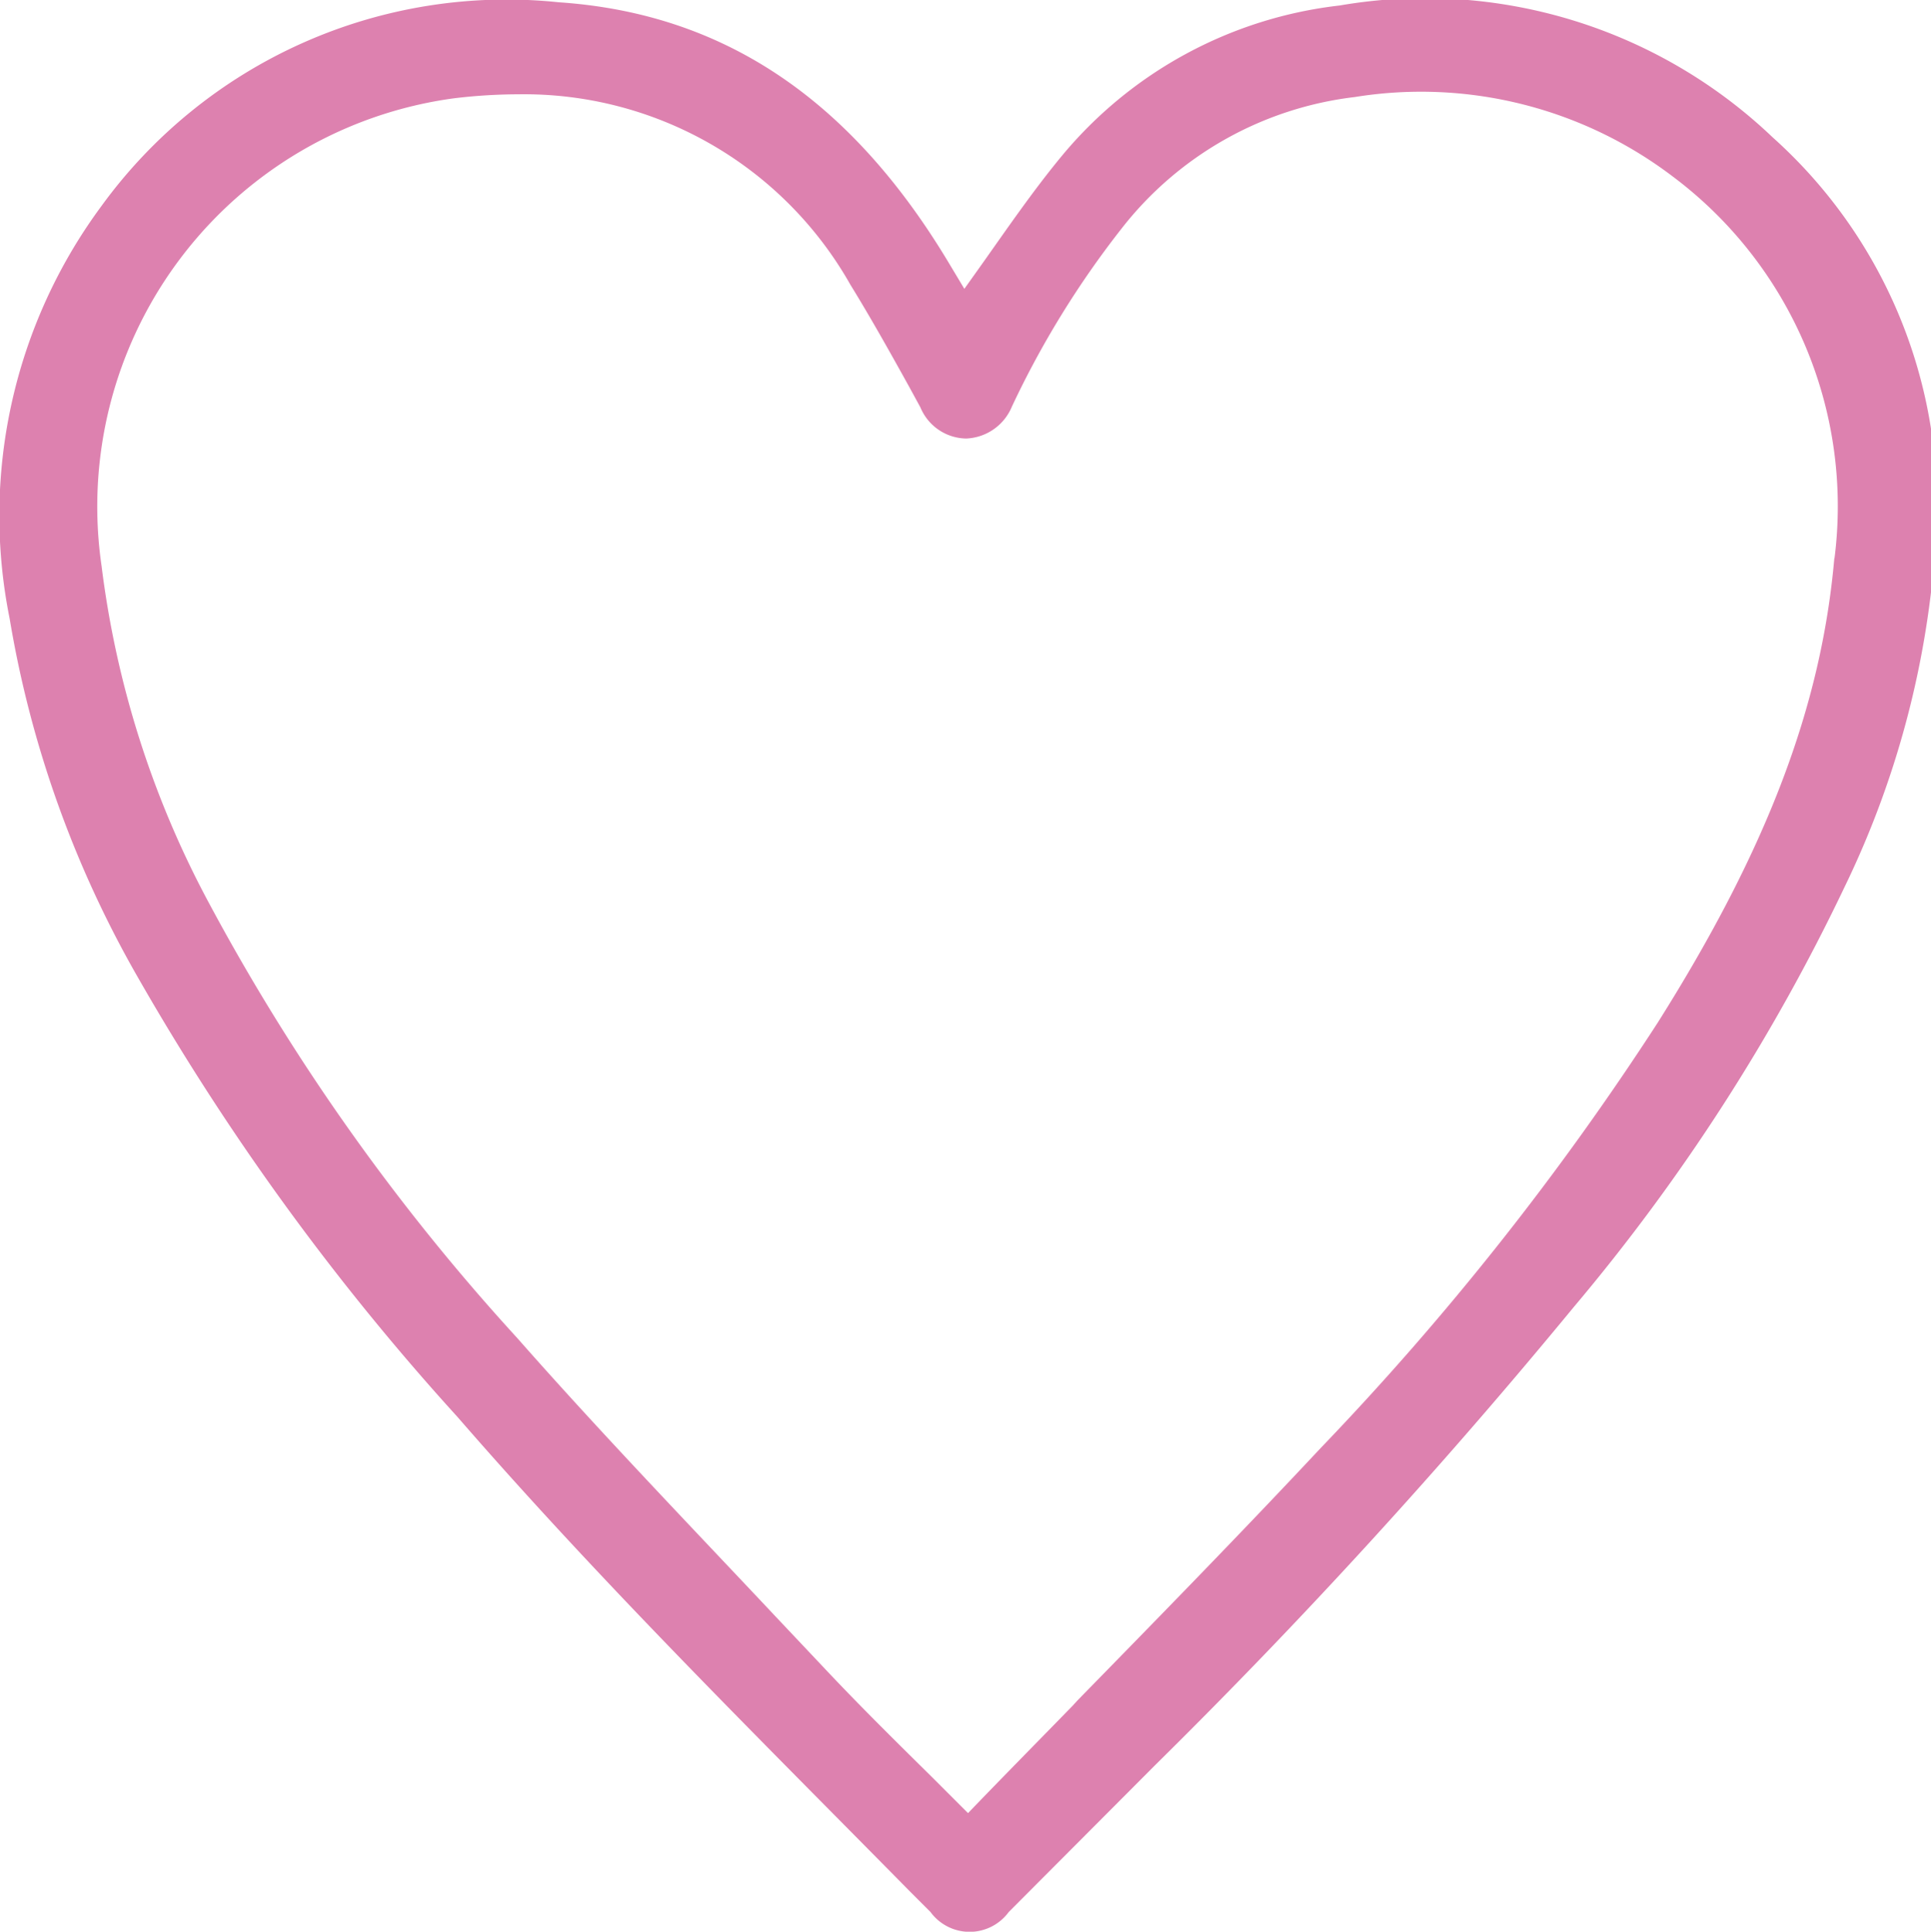
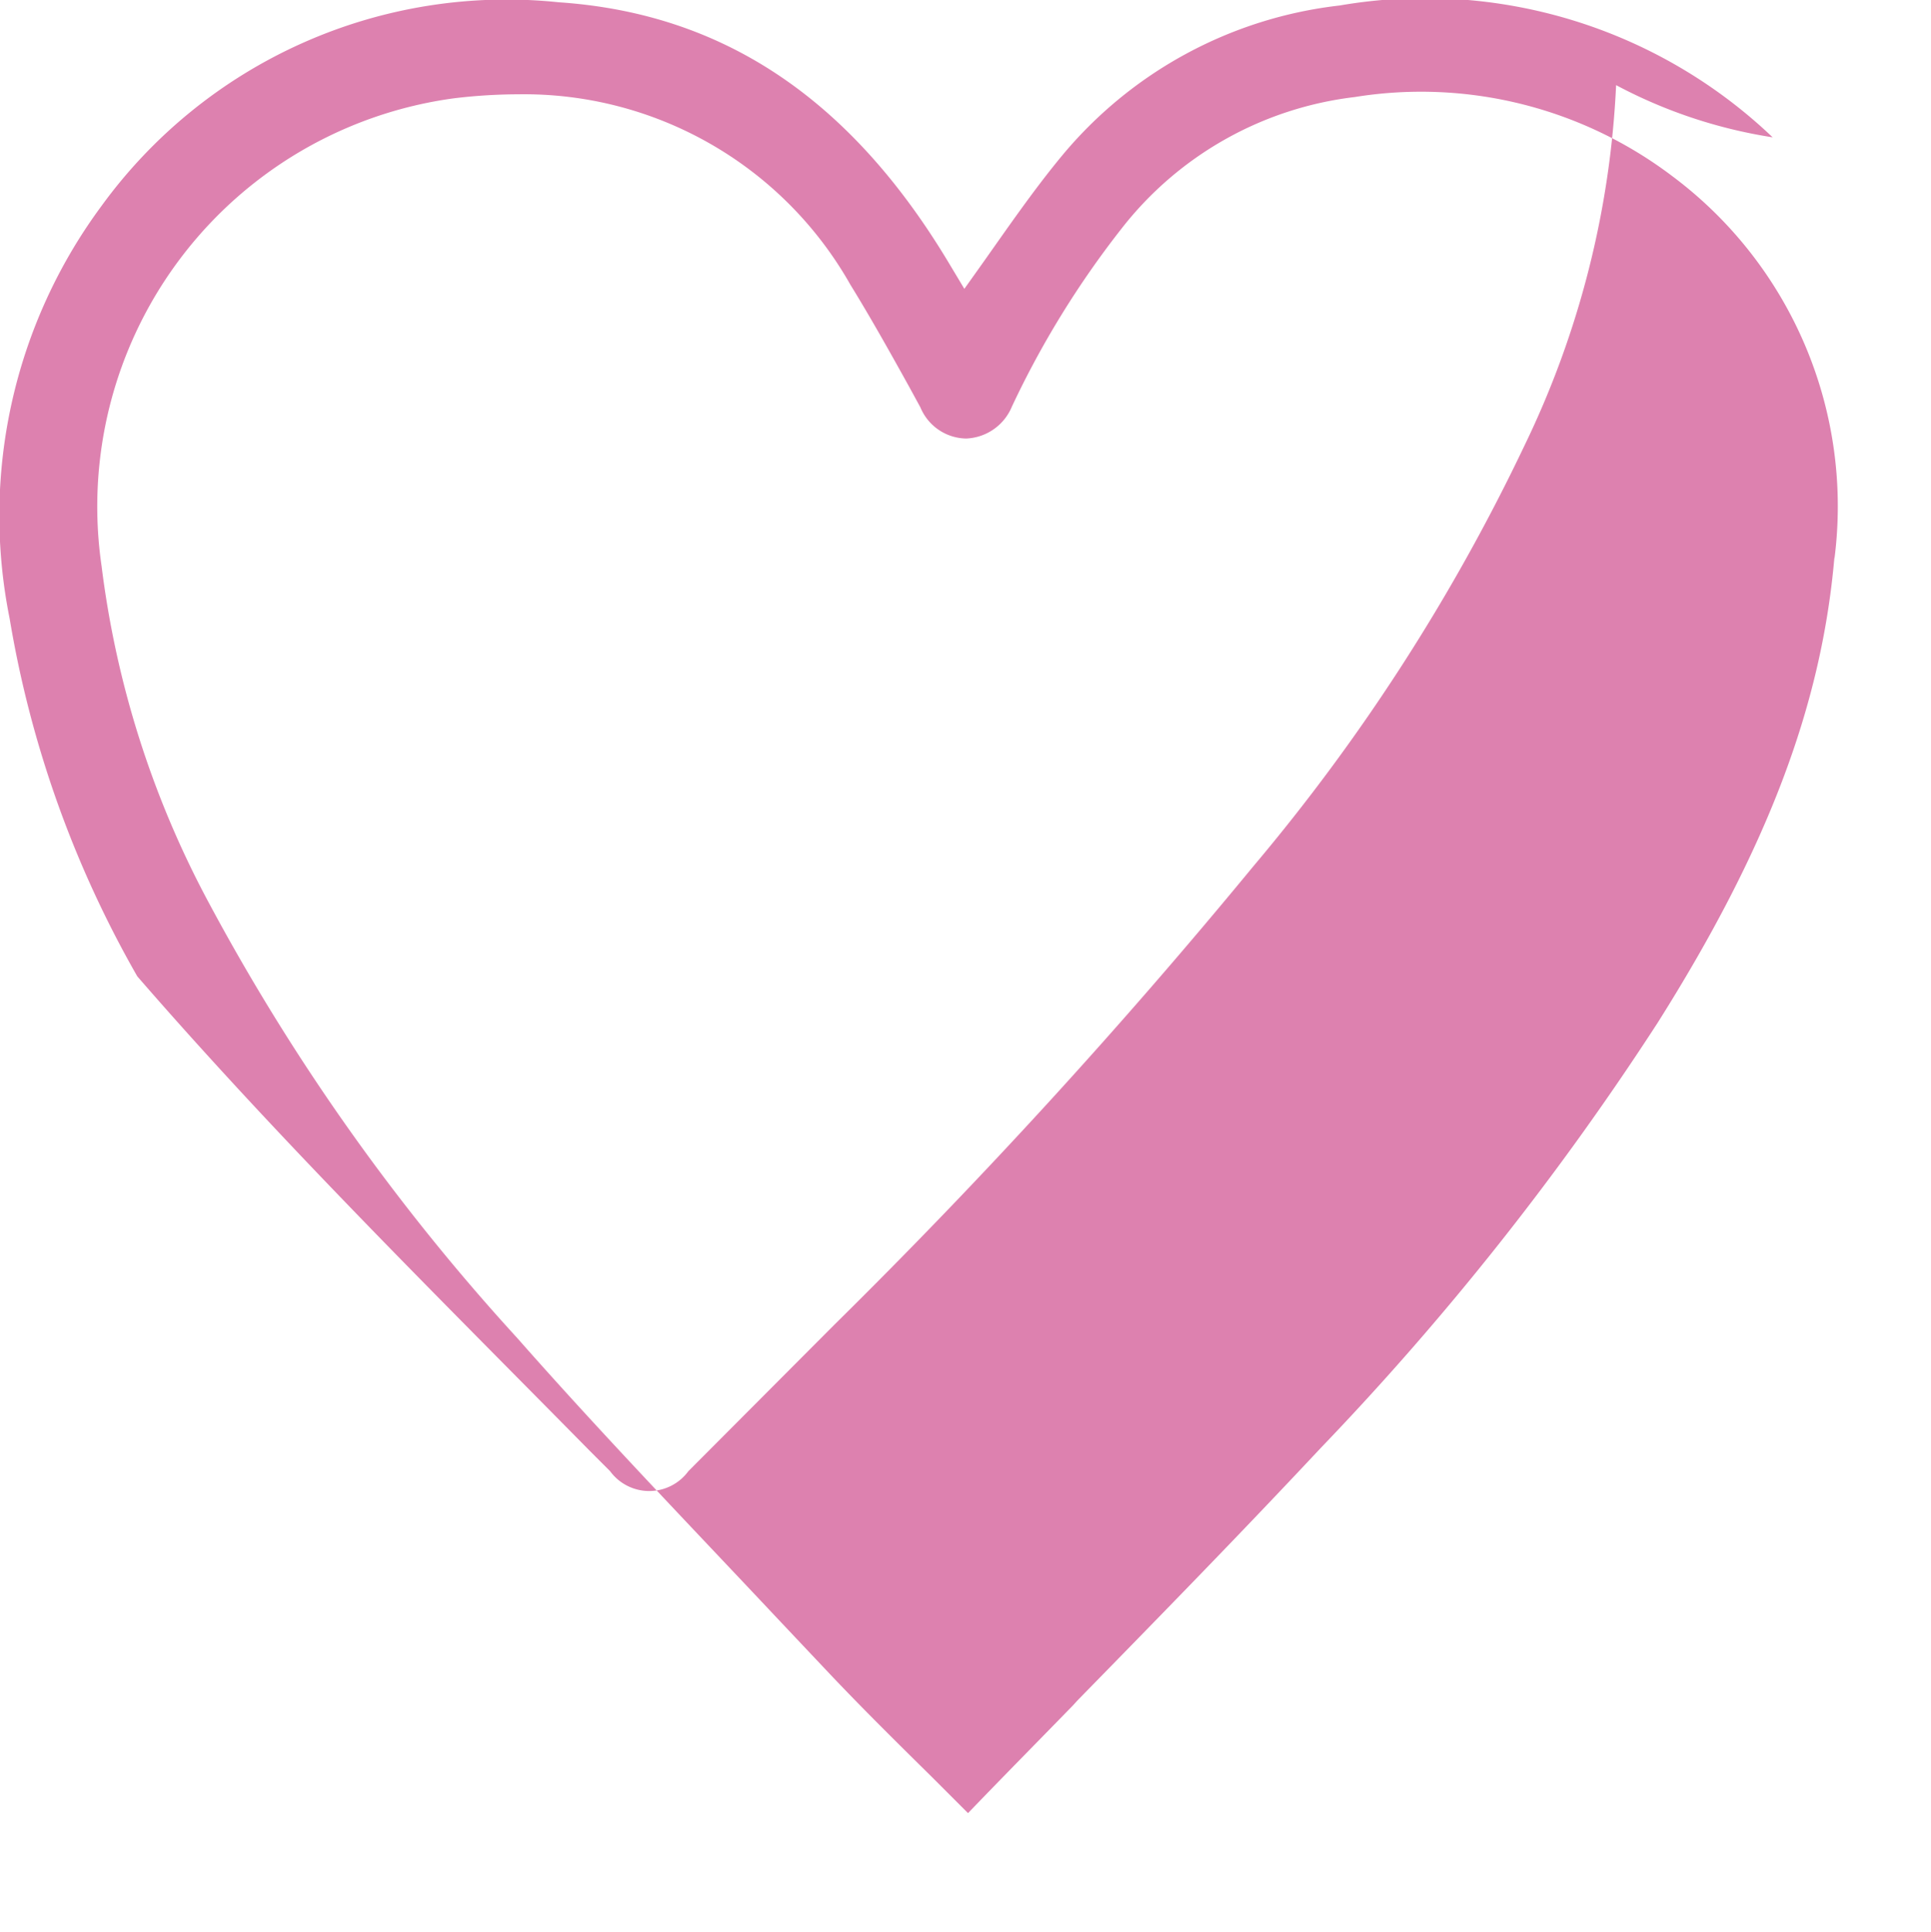
<svg xmlns="http://www.w3.org/2000/svg" viewBox="0 0 42.19 42.2">
  <defs>
    <style>.cls-1{fill:#dd81af;}</style>
  </defs>
  <g id="Слой_2" data-name="Слой 2">
    <g id="Слой_1-2" data-name="Слой 1">
-       <path class="cls-1" d="M38.73,3A11,11,0,0,0,29.27.12a9.24,9.24,0,0,0-6.09,3.31C22.57,4.17,22,5,21.49,5.72l-.42.59-.36-.6C18.56,2.14,15.78.29,12.21.05a10.94,10.94,0,0,0-10,4.46,11.37,11.37,0,0,0-2,9A23.52,23.52,0,0,0,3,21.33a54.42,54.42,0,0,0,7,9.63c3.15,3.63,6.57,7,9.89,10.37l.44.44a1.06,1.06,0,0,0,1.71,0l3.2-3.21a130.88,130.88,0,0,0,9.14-10,42.78,42.78,0,0,0,5.93-9.2,20.2,20.2,0,0,0,2-7.87A10.78,10.78,0,0,0,38.73,3Zm1.35,9.17c-.28,3.25-1.47,6.38-3.86,10.17a62.37,62.37,0,0,1-7.37,9.3c-1.74,1.86-3.55,3.71-5.31,5.51l-.1.11c-.76.78-1.53,1.56-2.29,2.35l0,0-.79-.79,0,0c-.77-.76-1.5-1.48-2.22-2.24l-1.18-1.25c-1.88-2-3.81-4-5.66-6.1a46.82,46.82,0,0,1-6.76-9.55,21,21,0,0,1-2.32-7.31A9,9,0,0,1,9.9,2.15a11.81,11.81,0,0,1,1.43-.09,8.19,8.19,0,0,1,7.25,4.16c.45.73.88,1.5,1.29,2.24l.24.44a1.1,1.1,0,0,0,1,.68,1.13,1.13,0,0,0,1-.7A20.19,20.19,0,0,1,24.5,5a7.59,7.59,0,0,1,5.1-2.88,9.09,9.09,0,0,1,6.94,1.73A9,9,0,0,1,40.08,12.21Z" />
+       <path class="cls-1" d="M38.73,3A11,11,0,0,0,29.27.12a9.24,9.24,0,0,0-6.09,3.31C22.57,4.17,22,5,21.49,5.72l-.42.59-.36-.6C18.56,2.14,15.78.29,12.21.05a10.94,10.94,0,0,0-10,4.46,11.37,11.37,0,0,0-2,9A23.52,23.52,0,0,0,3,21.33c3.15,3.63,6.57,7,9.89,10.37l.44.44a1.06,1.06,0,0,0,1.71,0l3.2-3.21a130.88,130.88,0,0,0,9.14-10,42.78,42.78,0,0,0,5.93-9.2,20.2,20.2,0,0,0,2-7.87A10.78,10.78,0,0,0,38.73,3Zm1.35,9.17c-.28,3.25-1.47,6.38-3.86,10.17a62.37,62.37,0,0,1-7.37,9.3c-1.74,1.86-3.55,3.71-5.31,5.51l-.1.11c-.76.78-1.53,1.56-2.29,2.35l0,0-.79-.79,0,0c-.77-.76-1.5-1.48-2.22-2.24l-1.18-1.25c-1.88-2-3.81-4-5.66-6.1a46.82,46.82,0,0,1-6.76-9.55,21,21,0,0,1-2.32-7.31A9,9,0,0,1,9.9,2.15a11.81,11.81,0,0,1,1.43-.09,8.19,8.19,0,0,1,7.25,4.16c.45.73.88,1.5,1.29,2.24l.24.44a1.1,1.1,0,0,0,1,.68,1.13,1.13,0,0,0,1-.7A20.19,20.19,0,0,1,24.5,5a7.59,7.59,0,0,1,5.1-2.88,9.09,9.09,0,0,1,6.94,1.73A9,9,0,0,1,40.08,12.21Z" />
    </g>
  </g>
</svg>